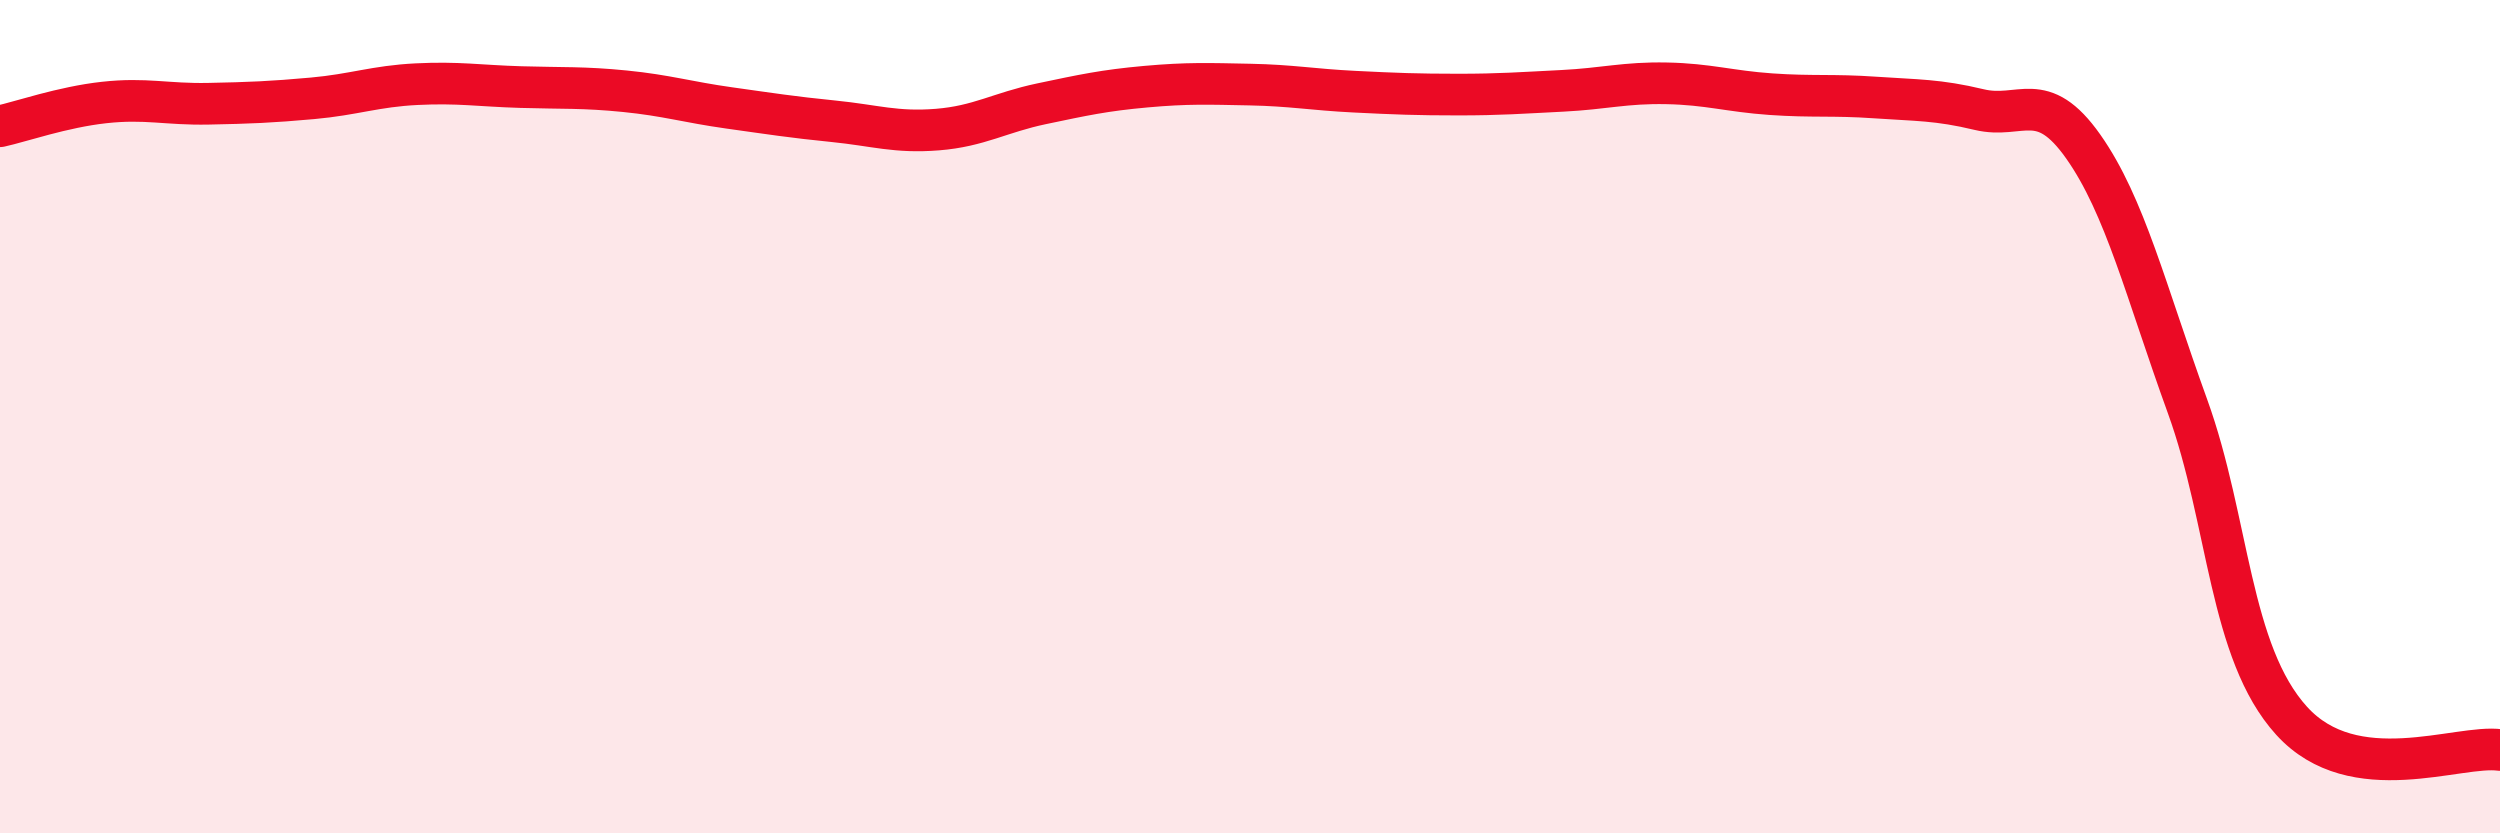
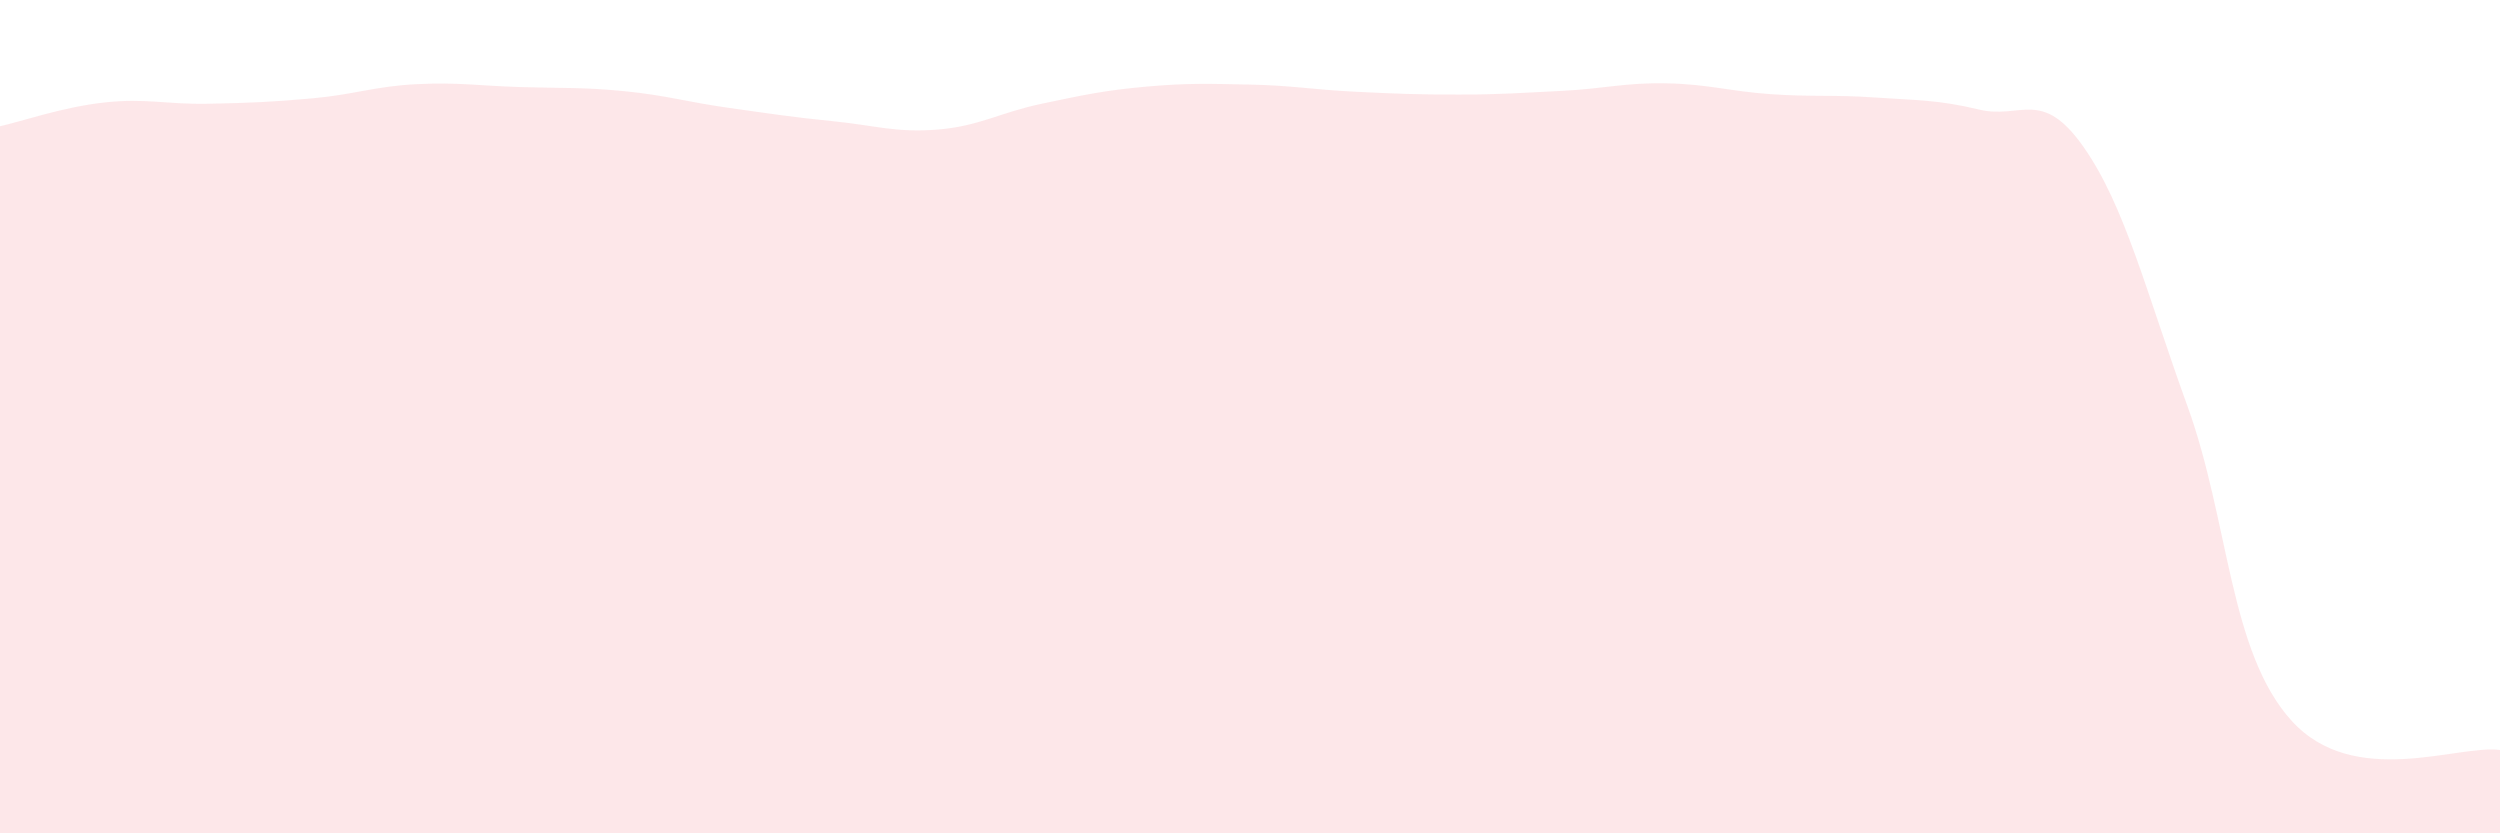
<svg xmlns="http://www.w3.org/2000/svg" width="60" height="20" viewBox="0 0 60 20">
  <path d="M 0,3.03 C 0.5,2.92 1.5,2.57 2.5,2.46 C 3.5,2.35 4,2.51 5,2.49 C 6,2.47 6.5,2.45 7.5,2.36 C 8.5,2.27 9,2.07 10,2.02 C 11,1.97 11.5,2.06 12.5,2.09 C 13.5,2.12 14,2.09 15,2.19 C 16,2.29 16.5,2.45 17.5,2.59 C 18.5,2.73 19,2.81 20,2.91 C 21,3.01 21.5,3.19 22.5,3.11 C 23.5,3.03 24,2.7 25,2.49 C 26,2.28 26.5,2.17 27.5,2.08 C 28.5,1.99 29,2.01 30,2.03 C 31,2.05 31.5,2.15 32.5,2.2 C 33.5,2.25 34,2.27 35,2.27 C 36,2.27 36.5,2.23 37.5,2.18 C 38.5,2.13 39,1.98 40,2 C 41,2.02 41.5,2.19 42.5,2.26 C 43.5,2.33 44,2.27 45,2.34 C 46,2.41 46.5,2.39 47.5,2.63 C 48.5,2.87 49,2.1 50,3.52 C 51,4.94 51.5,6.99 52.5,9.75 C 53.5,12.51 53.5,15.65 55,17.3 C 56.5,18.95 59,17.86 60,18L60 20L0 20Z" fill="#EB0A25" opacity="0.1" stroke-linecap="round" stroke-linejoin="round" />
-   <path d="M 0,3.03 C 0.5,2.92 1.5,2.57 2.5,2.46 C 3.5,2.35 4,2.51 5,2.49 C 6,2.47 6.5,2.45 7.5,2.36 C 8.5,2.27 9,2.07 10,2.02 C 11,1.97 11.5,2.06 12.5,2.09 C 13.5,2.12 14,2.09 15,2.19 C 16,2.29 16.5,2.45 17.5,2.59 C 18.5,2.73 19,2.81 20,2.91 C 21,3.01 21.5,3.19 22.5,3.11 C 23.5,3.03 24,2.7 25,2.49 C 26,2.28 26.5,2.17 27.5,2.08 C 28.5,1.99 29,2.01 30,2.03 C 31,2.05 31.5,2.15 32.5,2.2 C 33.5,2.25 34,2.27 35,2.27 C 36,2.27 36.5,2.23 37.5,2.18 C 38.5,2.13 39,1.98 40,2 C 41,2.02 41.5,2.19 42.5,2.26 C 43.5,2.33 44,2.27 45,2.34 C 46,2.41 46.5,2.39 47.5,2.63 C 48.5,2.87 49,2.1 50,3.52 C 51,4.94 51.5,6.99 52.5,9.75 C 53.5,12.51 53.5,15.65 55,17.3 C 56.5,18.95 59,17.86 60,18" stroke="#EB0A25" stroke-width="1" fill="none" stroke-linecap="round" stroke-linejoin="round" />
</svg>